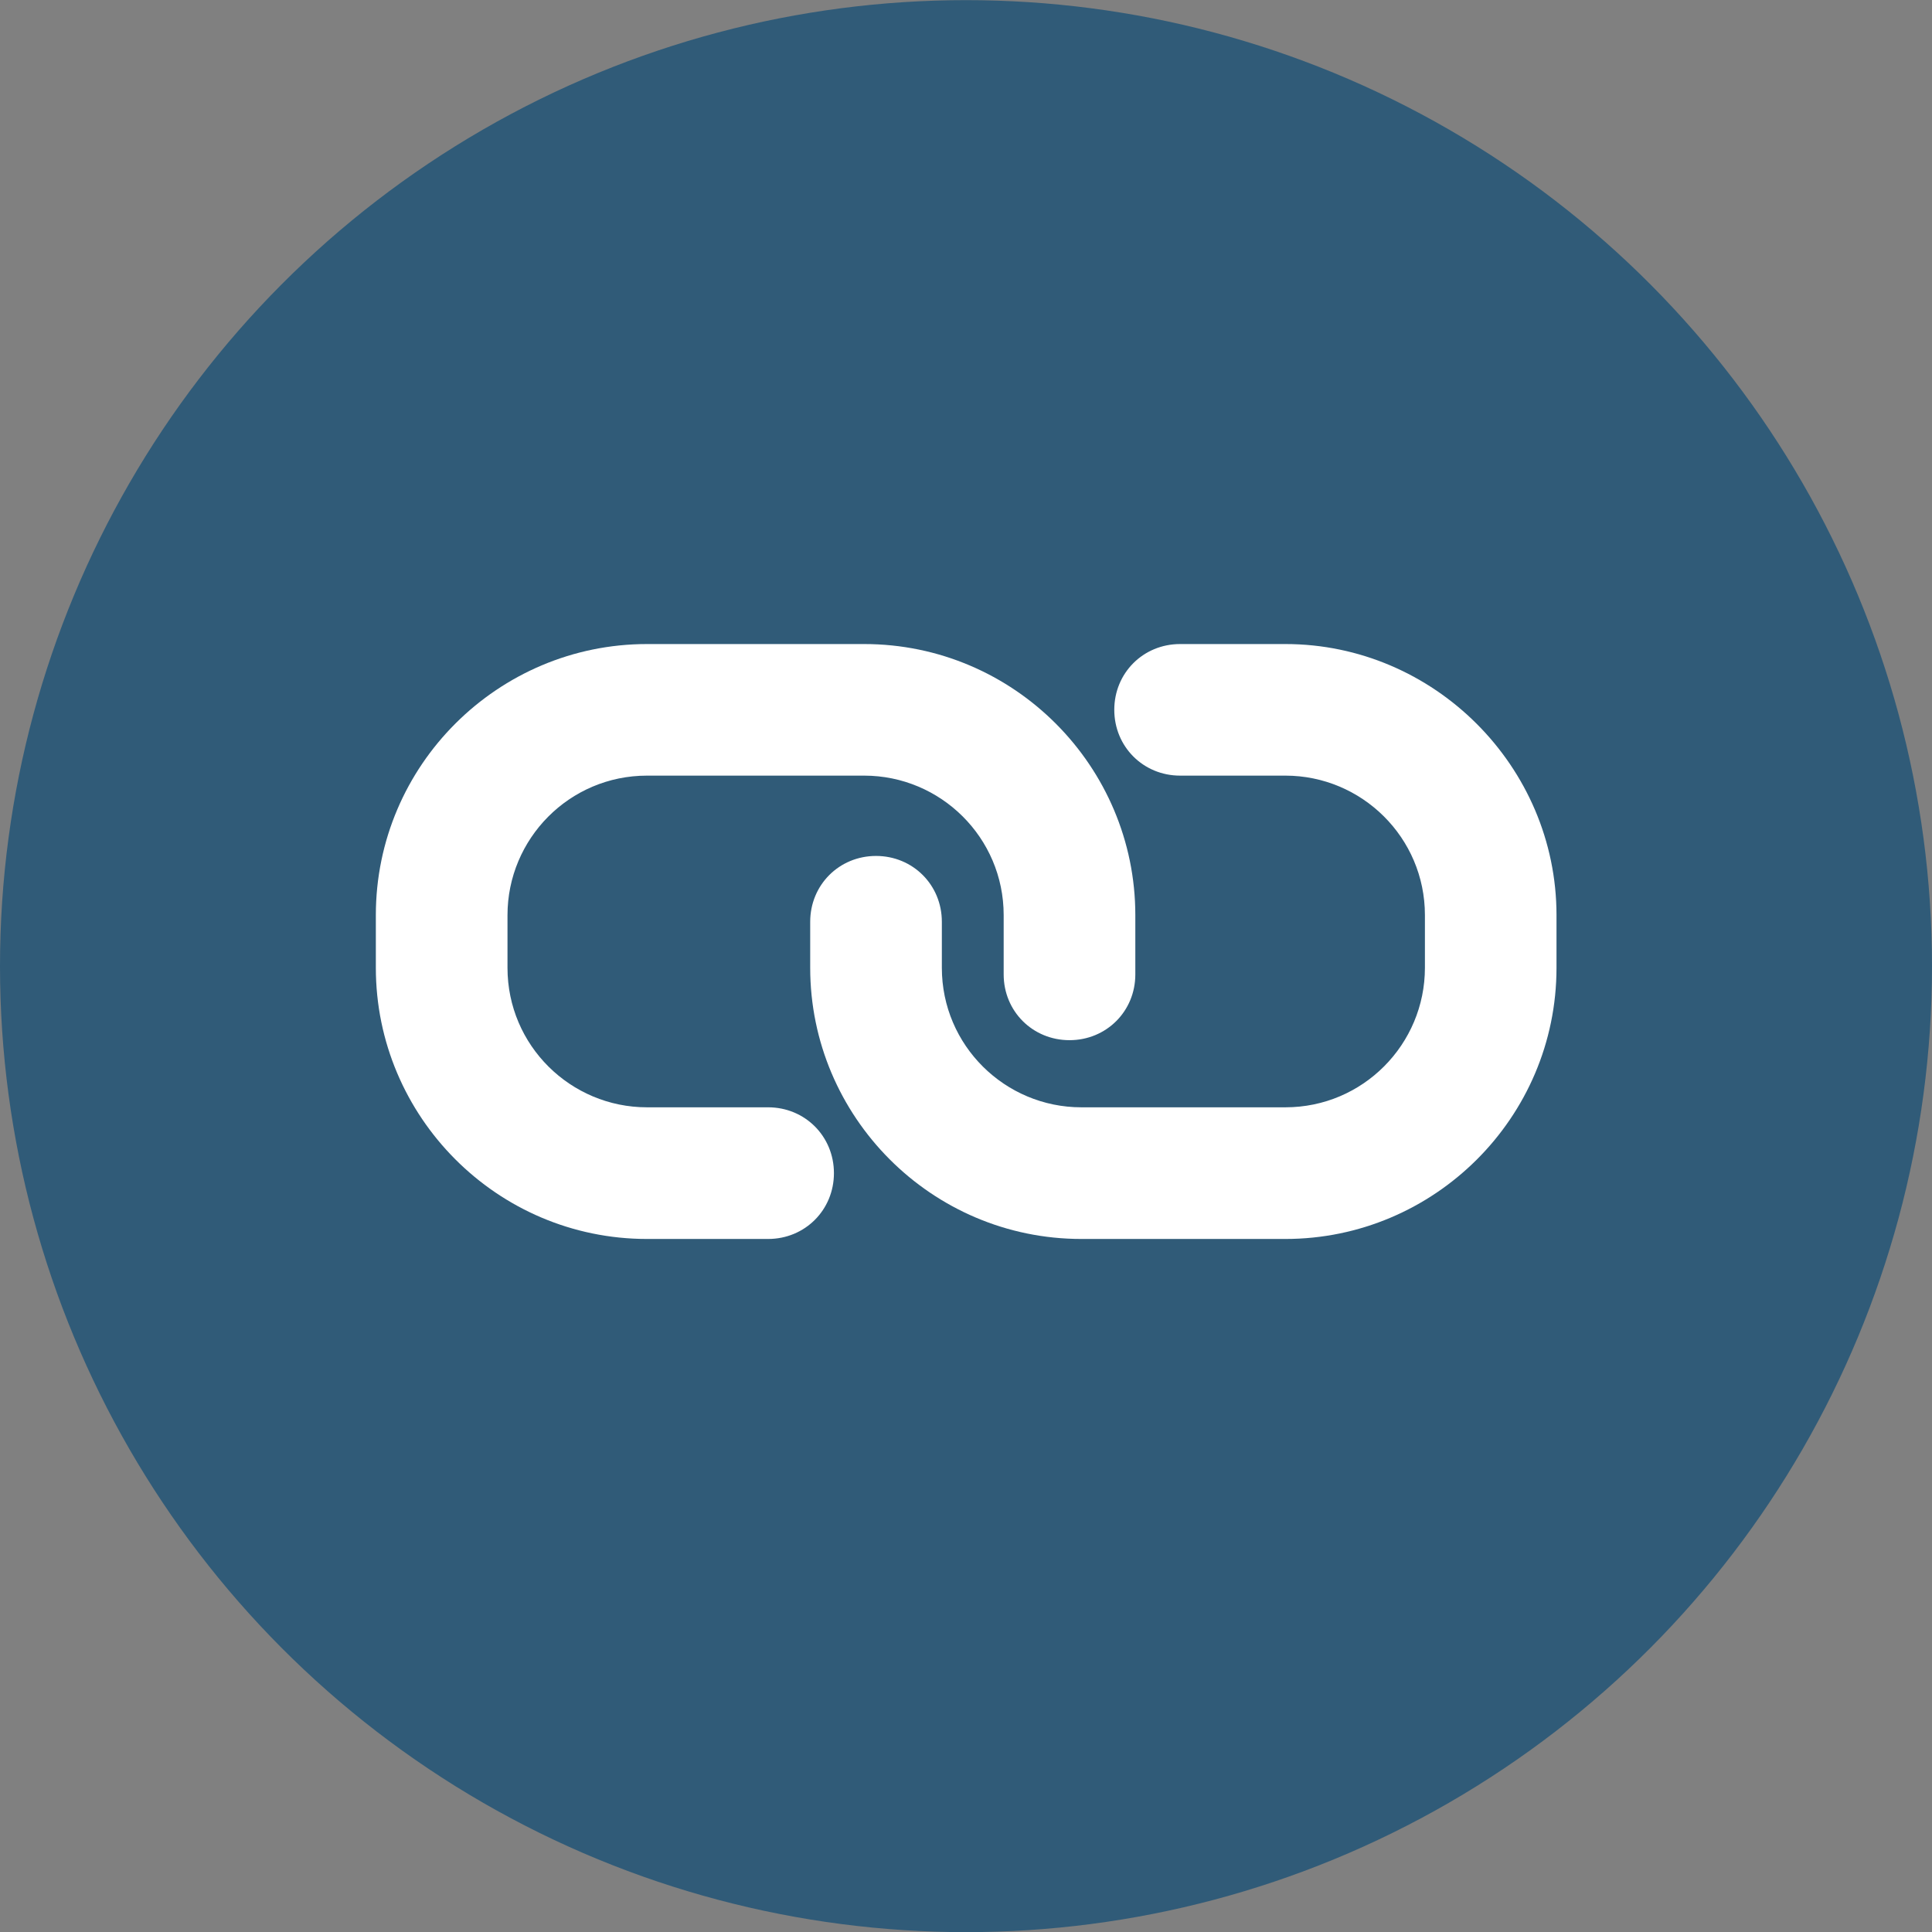
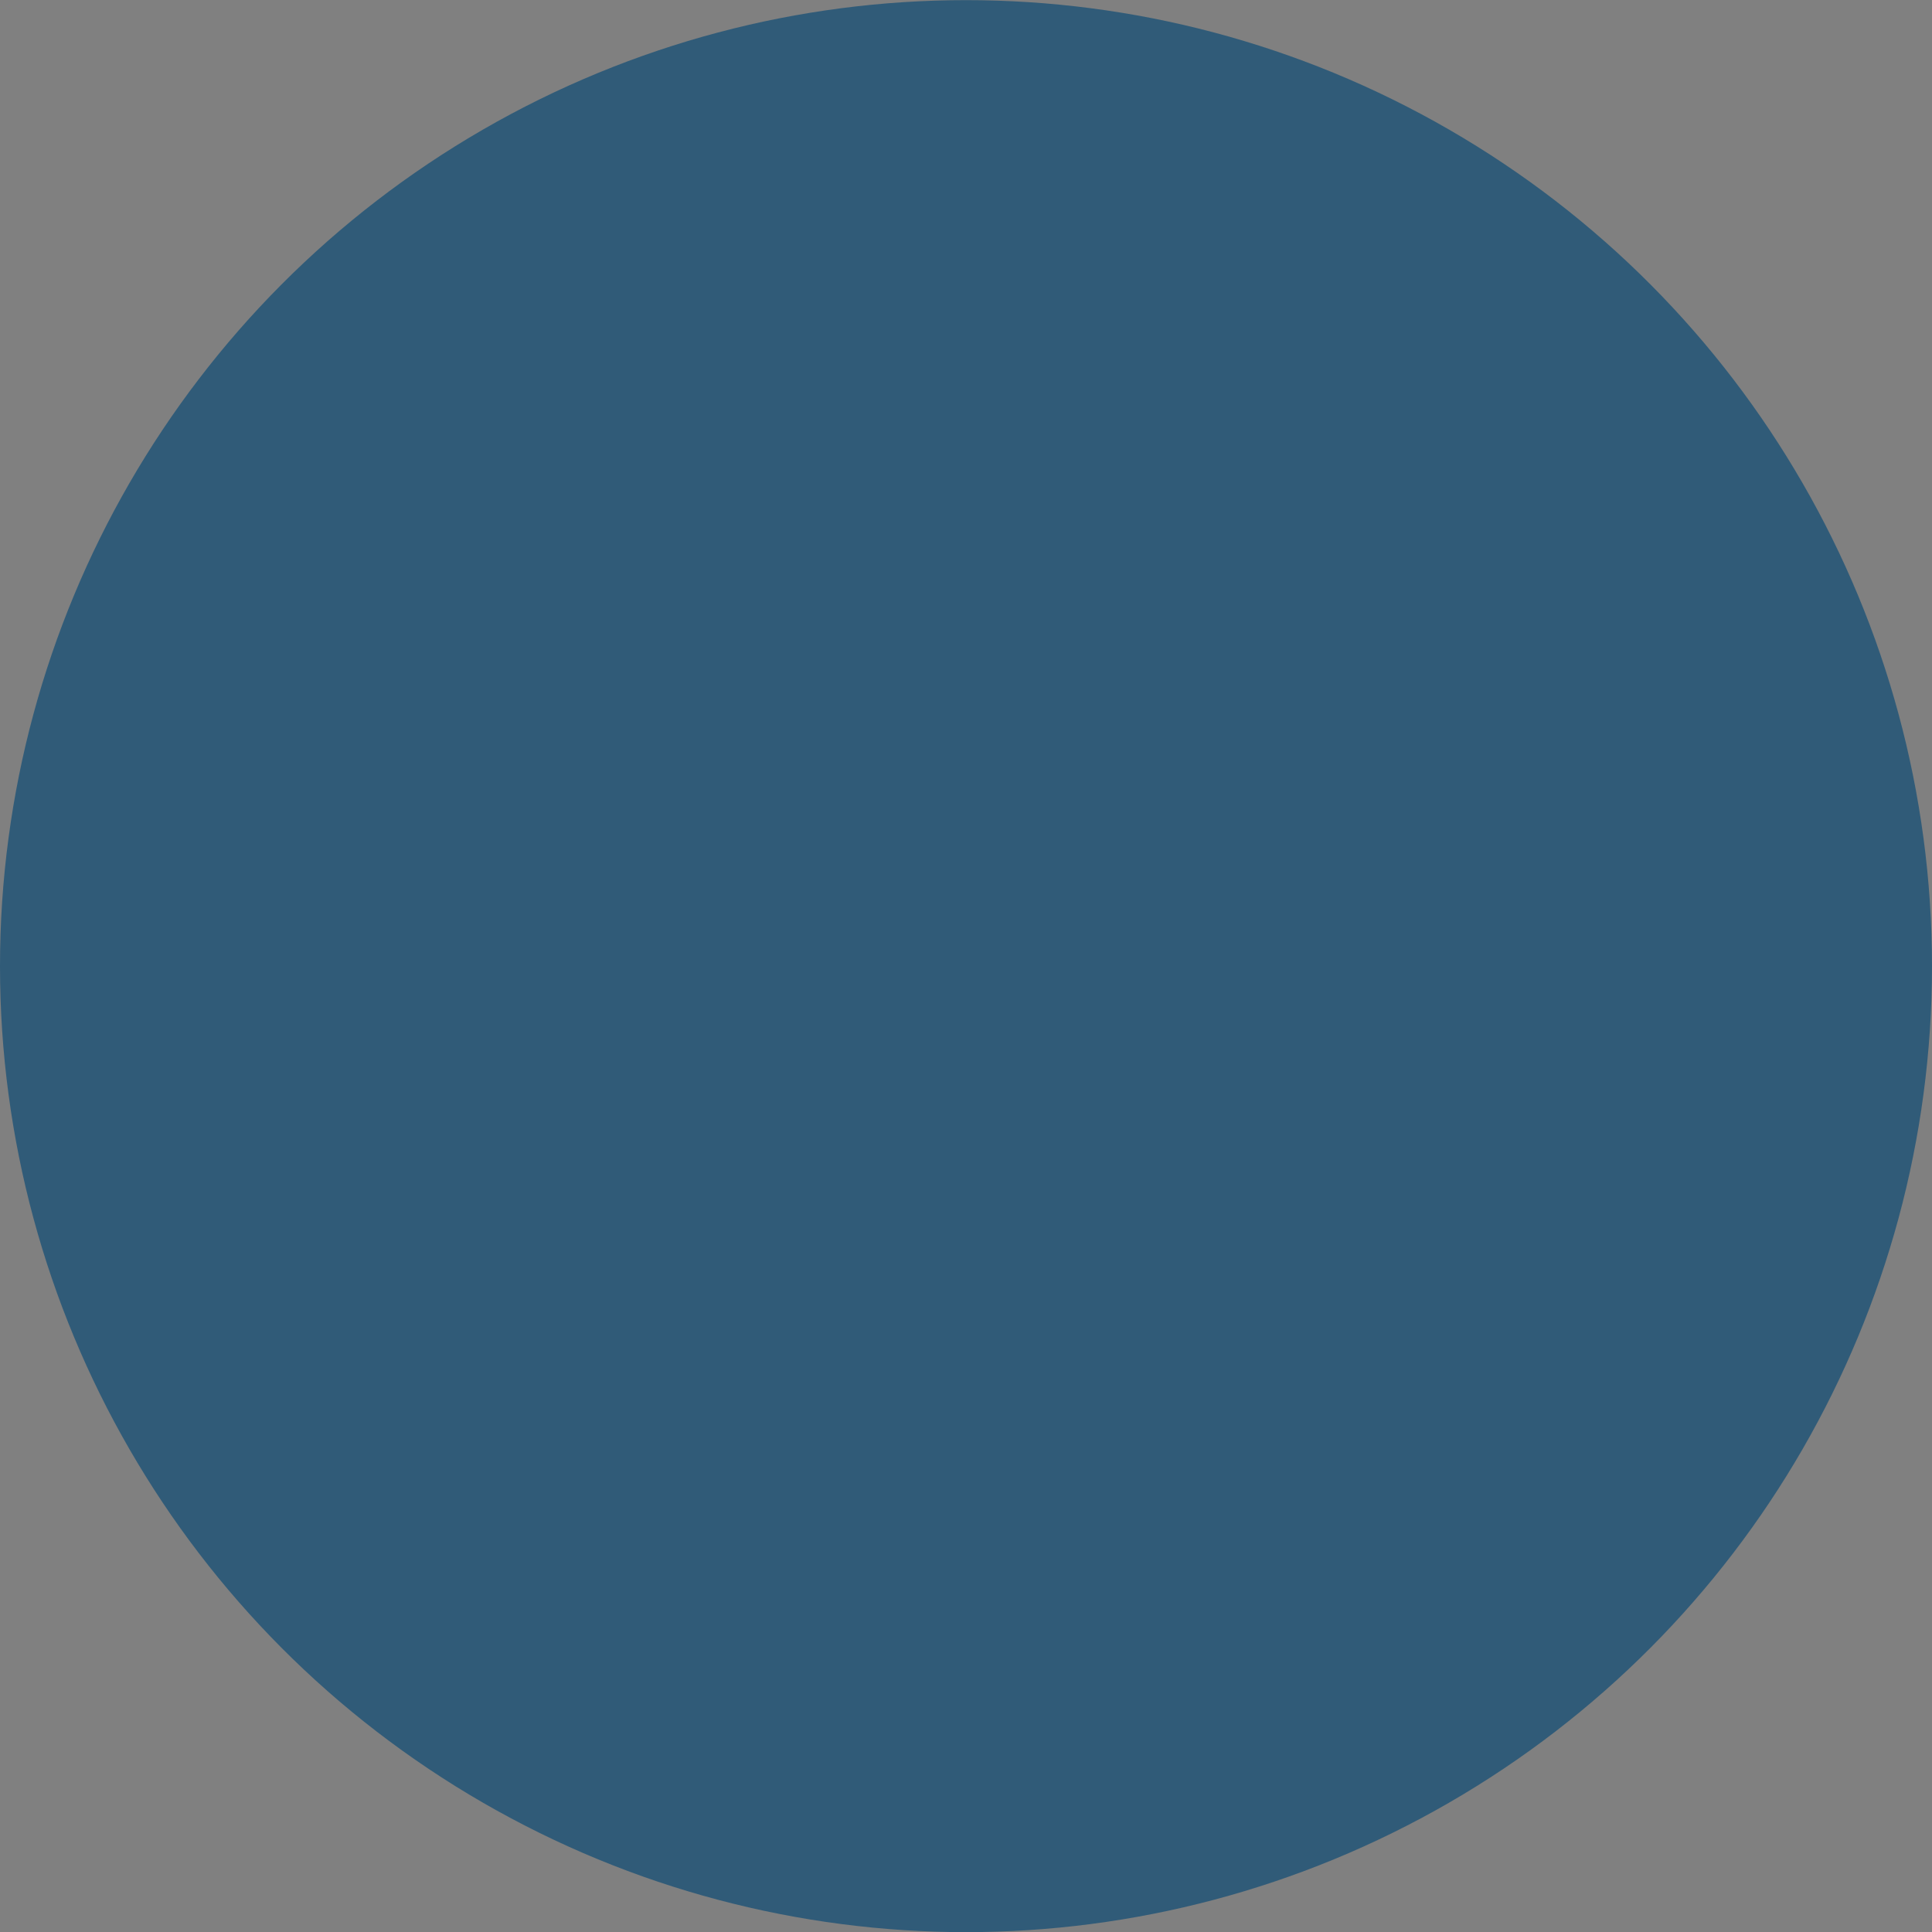
<svg xmlns="http://www.w3.org/2000/svg" width="28" height="28" viewBox="0 0 28 28" fill="none">
  <rect x="0" y="0" width="28" height="28" fill="#808080" stroke="none" />
  <g id="Frame 873">
    <g id="Group 6953">
      <ellipse id="Ellipse 12" cx="14" cy="14.002" rx="14" ry="14" fill="#305B78" />
    </g>
    <g id="Group">
-       <path id="Vector" d="M11.132 16.048H9.377C8.27 16.048 7.355 15.152 7.355 14.026V13.263C7.355 12.157 8.251 11.241 9.377 11.241H12.524C13.631 11.241 14.546 12.138 14.546 13.263V14.122C14.546 14.656 14.966 15.075 15.5 15.075C16.034 15.075 16.454 14.656 16.454 14.122V13.263C16.454 11.108 14.699 9.334 12.524 9.334H9.377C7.221 9.334 5.447 11.088 5.447 13.263V14.026C5.447 16.182 7.202 17.956 9.377 17.956H11.132C11.666 17.956 12.086 17.536 12.086 17.002C12.086 16.468 11.666 16.048 11.132 16.048Z" fill="white" />
-       <path id="Vector_2" d="M18.629 9.334H17.103C16.569 9.334 16.149 9.753 16.149 10.287C16.149 10.821 16.569 11.241 17.103 11.241H18.629C19.735 11.241 20.651 12.138 20.651 13.263V14.026C20.651 15.133 19.754 16.048 18.629 16.048H15.672C14.566 16.048 13.65 15.152 13.65 14.026V13.359C13.65 12.825 13.23 12.405 12.696 12.405C12.162 12.405 11.742 12.825 11.742 13.359V14.026C11.742 16.182 13.497 17.956 15.672 17.956H18.629C20.784 17.956 22.558 16.201 22.558 14.026V13.263C22.558 11.108 20.784 9.334 18.629 9.334Z" fill="white" />
-     </g>
+       </g>
  </g>
</svg>